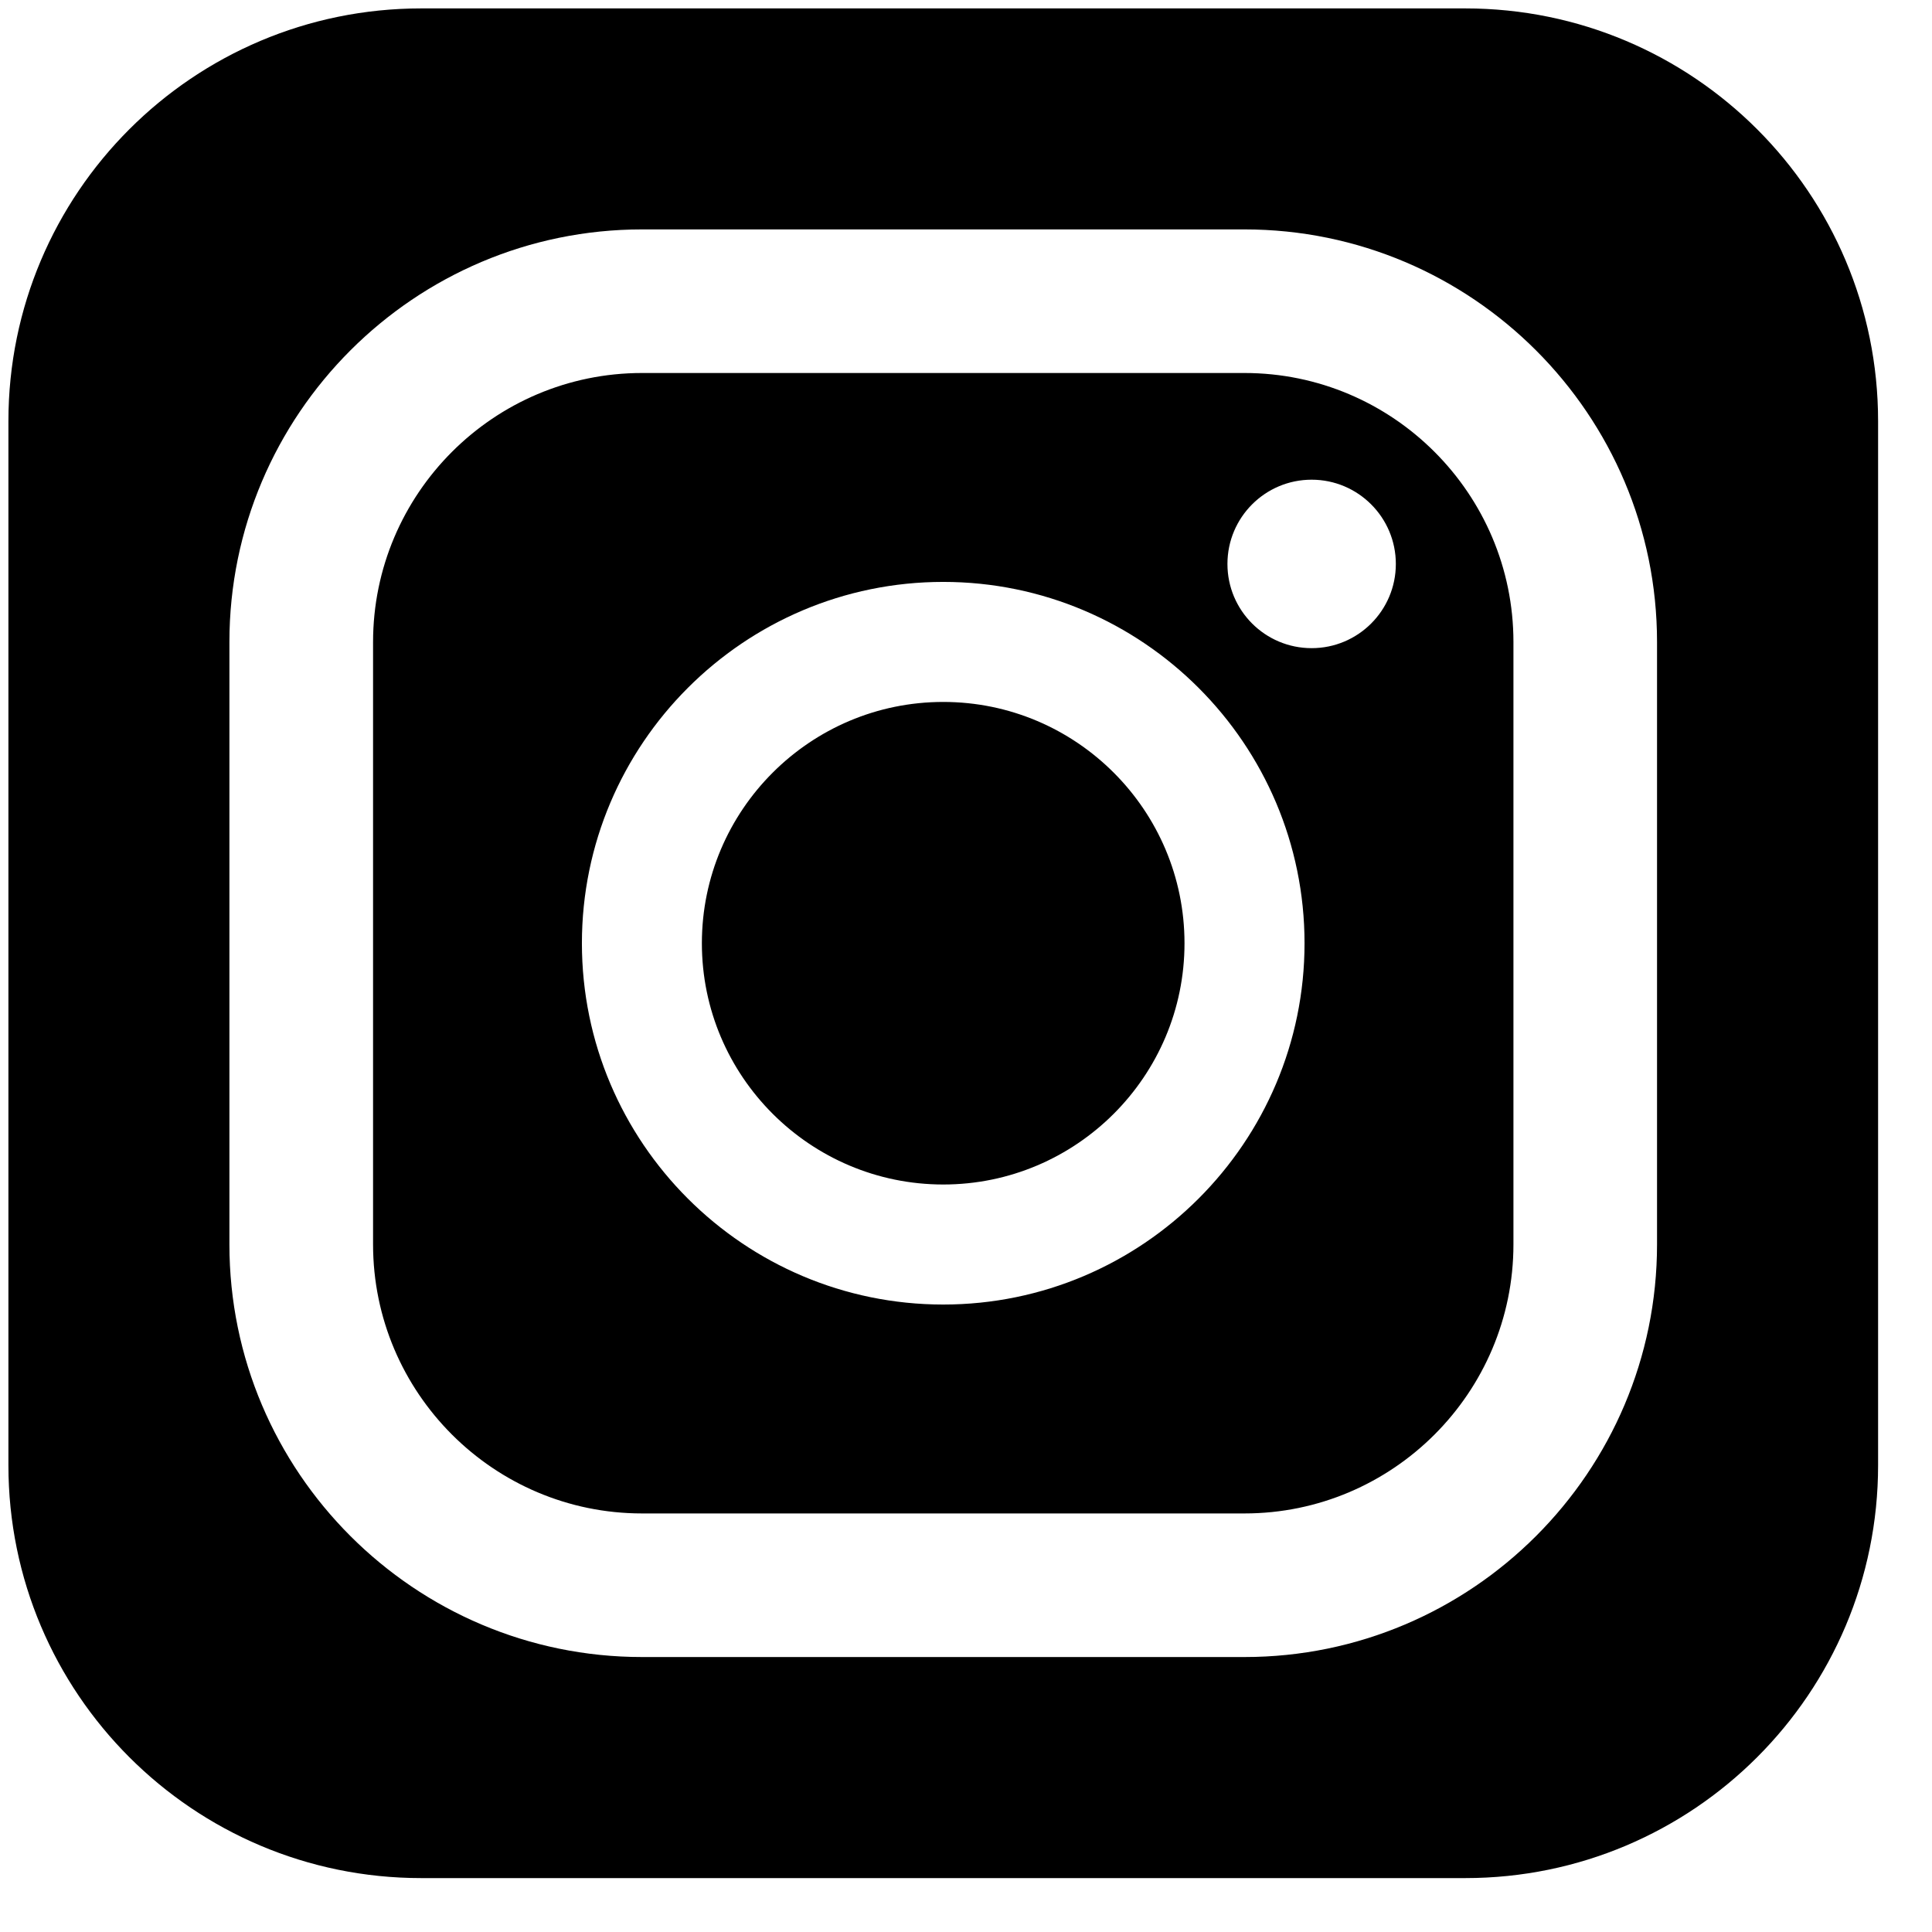
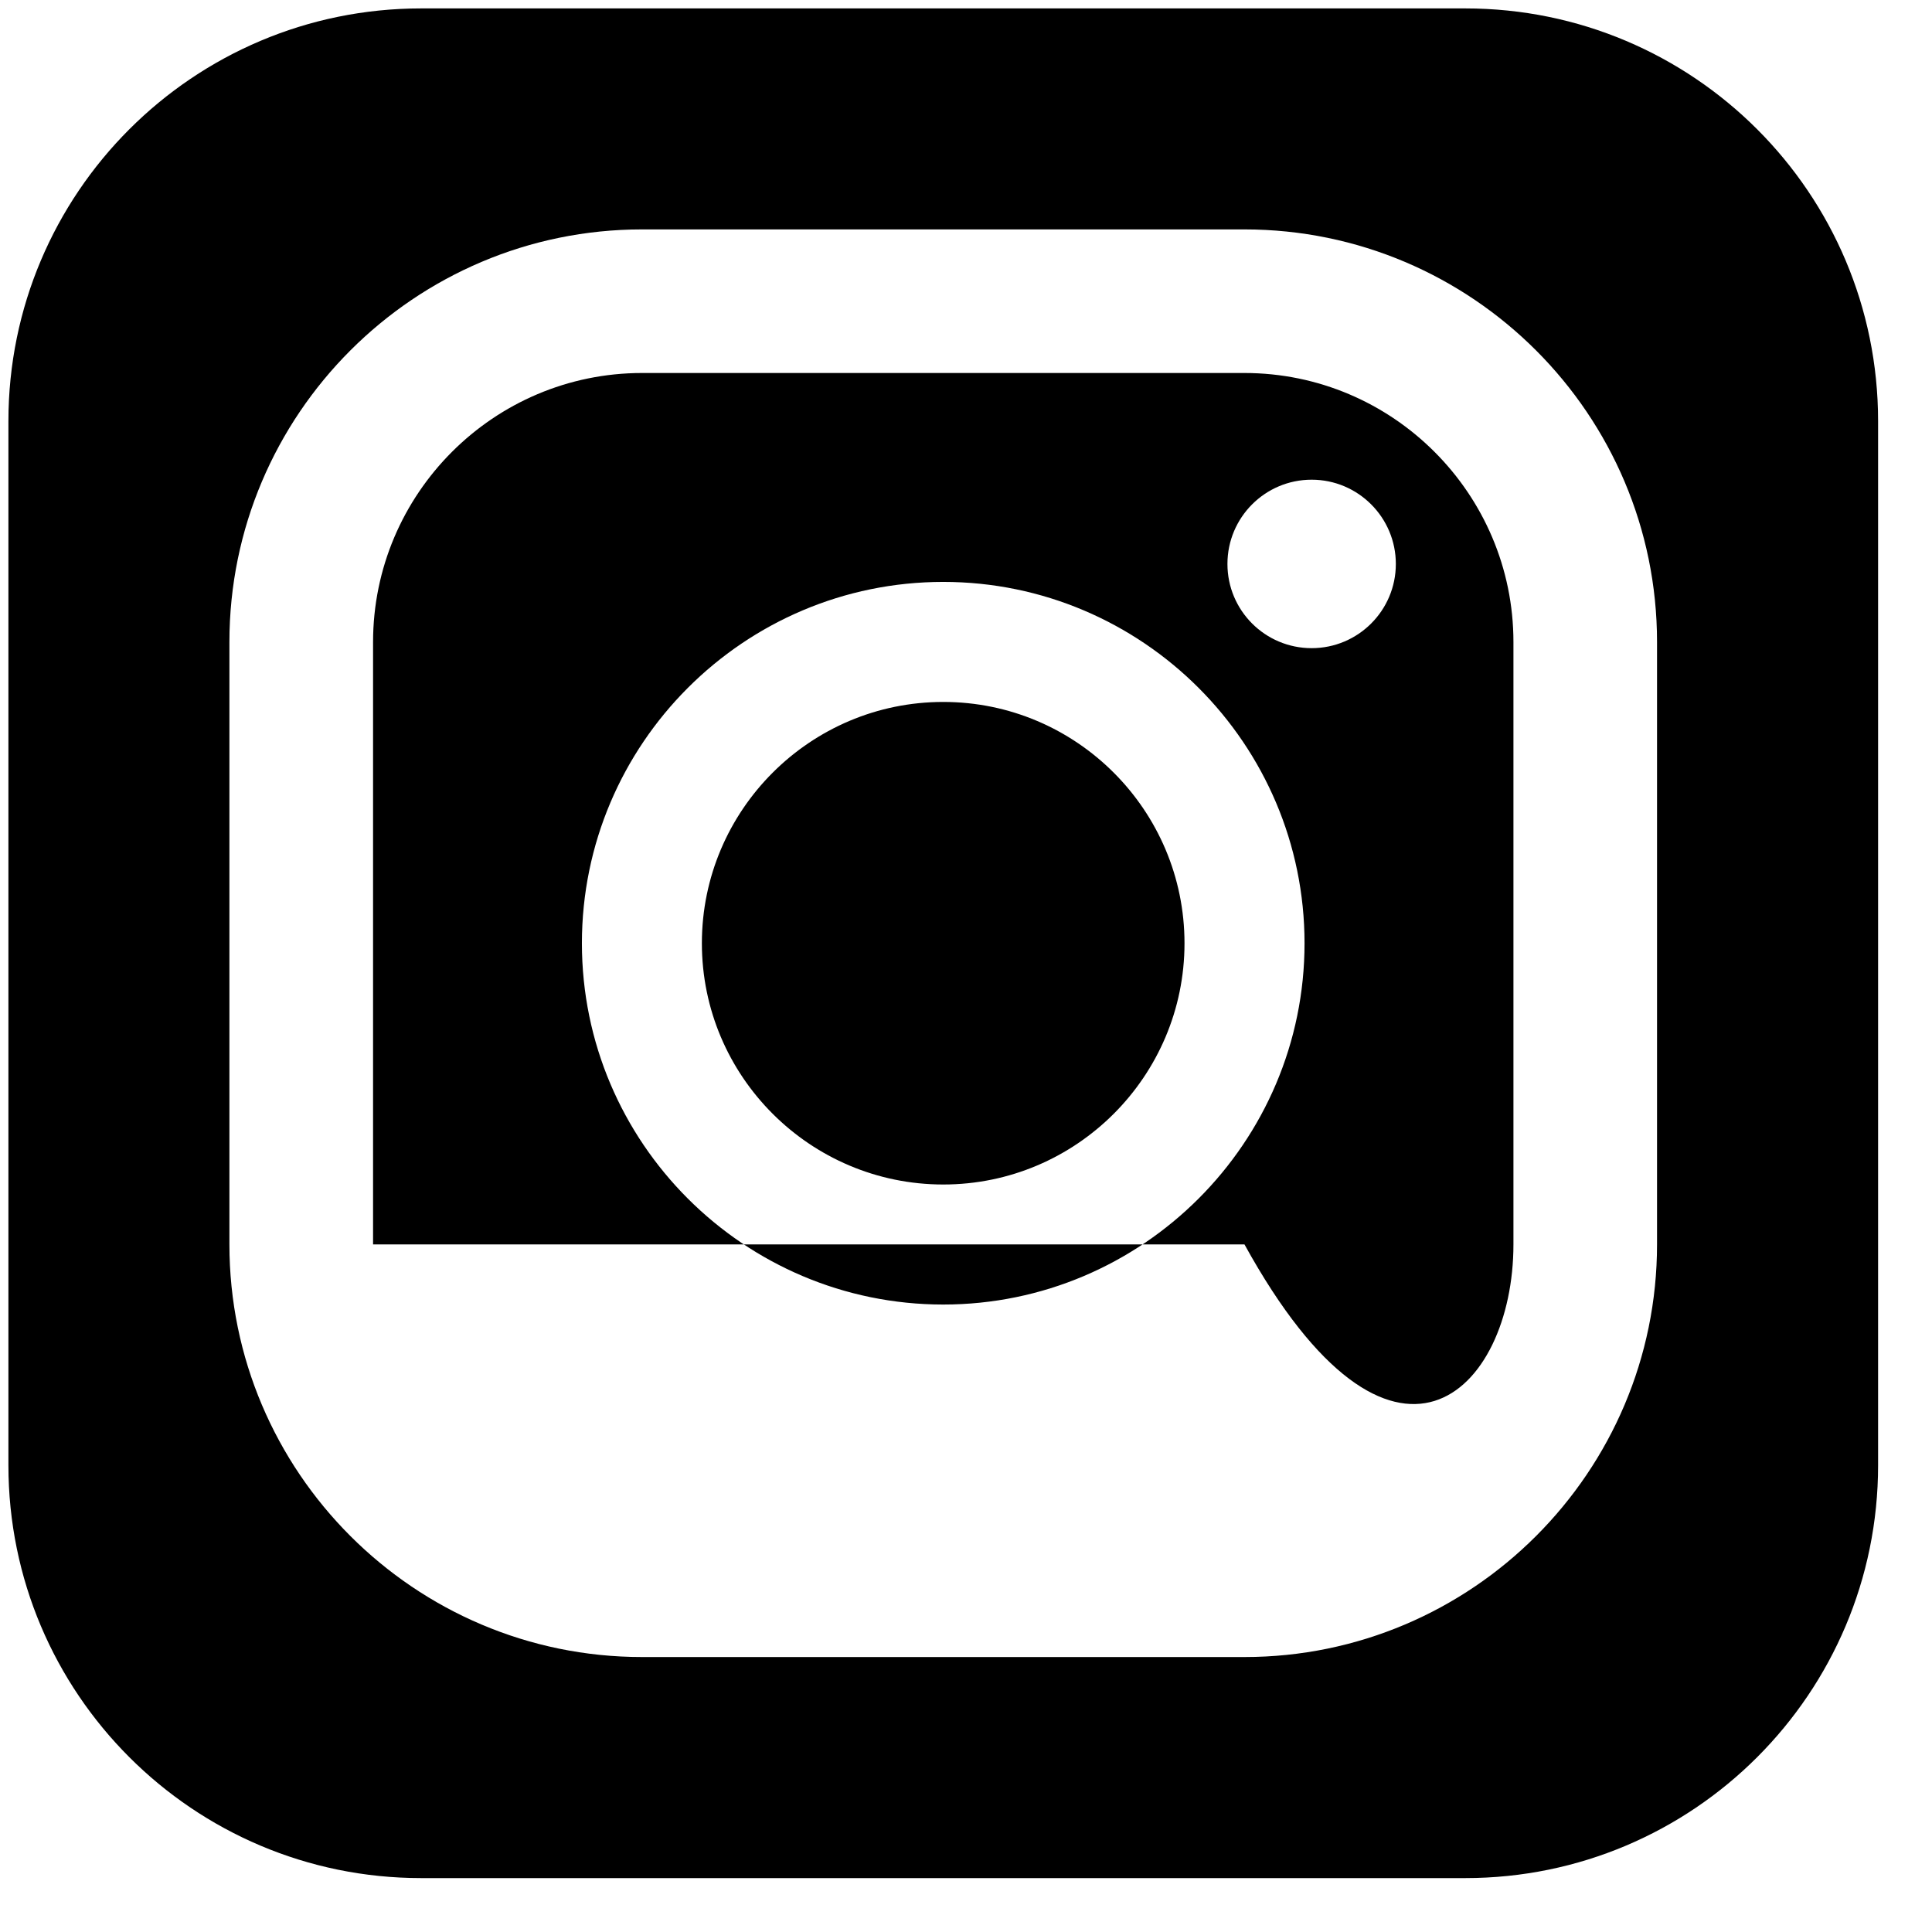
<svg xmlns="http://www.w3.org/2000/svg" width="31" height="31" viewBox="0 0 31 31" fill="none">
-   <path d="M19.006 15.135C19.006 13 17.27 11.263 15.135 11.263C12.999 11.263 11.262 13 11.262 15.135C11.262 17.269 12.999 19.006 15.135 19.006C17.27 19.006 19.006 17.269 19.006 15.135ZM22.397 9.049C22.397 9.795 21.792 10.4 21.046 10.4C20.299 10.4 19.695 9.795 19.695 9.049C19.695 8.303 20.299 7.697 21.046 7.697C21.792 7.697 22.397 8.303 22.397 9.049ZM20.932 15.135C20.932 18.331 18.331 20.932 15.135 20.932C11.938 20.932 9.337 18.332 9.337 15.135C9.337 11.938 11.938 9.337 15.135 9.337C18.331 9.337 20.932 11.938 20.932 15.135ZM24.284 19.967V10.302C24.284 7.922 22.347 5.985 19.968 5.985H10.302C7.922 5.985 5.986 7.922 5.986 10.302V19.967C5.986 22.347 7.922 24.284 10.302 24.284H19.968C22.347 24.284 24.284 22.347 24.284 19.967ZM26.588 19.967C26.588 23.618 23.618 26.588 19.968 26.588H10.302C6.651 26.588 3.681 23.618 3.681 19.967V10.302C3.681 6.651 6.651 3.681 10.302 3.681H19.968C23.618 3.681 26.588 6.651 26.588 10.302V19.967ZM30.135 23.511V6.758C30.135 3.1 27.17 0.135 23.511 0.135H6.758C3.1 0.135 0.135 3.1 0.135 6.758V23.511C0.135 27.169 3.1 30.135 6.758 30.135H23.511C27.17 30.135 30.135 27.169 30.135 23.511Z" fill="black" />
+   <path d="M19.006 15.135C19.006 13 17.27 11.263 15.135 11.263C12.999 11.263 11.262 13 11.262 15.135C11.262 17.269 12.999 19.006 15.135 19.006C17.27 19.006 19.006 17.269 19.006 15.135ZM22.397 9.049C22.397 9.795 21.792 10.4 21.046 10.4C20.299 10.4 19.695 9.795 19.695 9.049C19.695 8.303 20.299 7.697 21.046 7.697C21.792 7.697 22.397 8.303 22.397 9.049ZM20.932 15.135C20.932 18.331 18.331 20.932 15.135 20.932C11.938 20.932 9.337 18.332 9.337 15.135C9.337 11.938 11.938 9.337 15.135 9.337C18.331 9.337 20.932 11.938 20.932 15.135ZM24.284 19.967V10.302C24.284 7.922 22.347 5.985 19.968 5.985H10.302C7.922 5.985 5.986 7.922 5.986 10.302V19.967H19.968C22.347 24.284 24.284 22.347 24.284 19.967ZM26.588 19.967C26.588 23.618 23.618 26.588 19.968 26.588H10.302C6.651 26.588 3.681 23.618 3.681 19.967V10.302C3.681 6.651 6.651 3.681 10.302 3.681H19.968C23.618 3.681 26.588 6.651 26.588 10.302V19.967ZM30.135 23.511V6.758C30.135 3.1 27.17 0.135 23.511 0.135H6.758C3.1 0.135 0.135 3.1 0.135 6.758V23.511C0.135 27.169 3.1 30.135 6.758 30.135H23.511C27.17 30.135 30.135 27.169 30.135 23.511Z" fill="black" />
</svg>